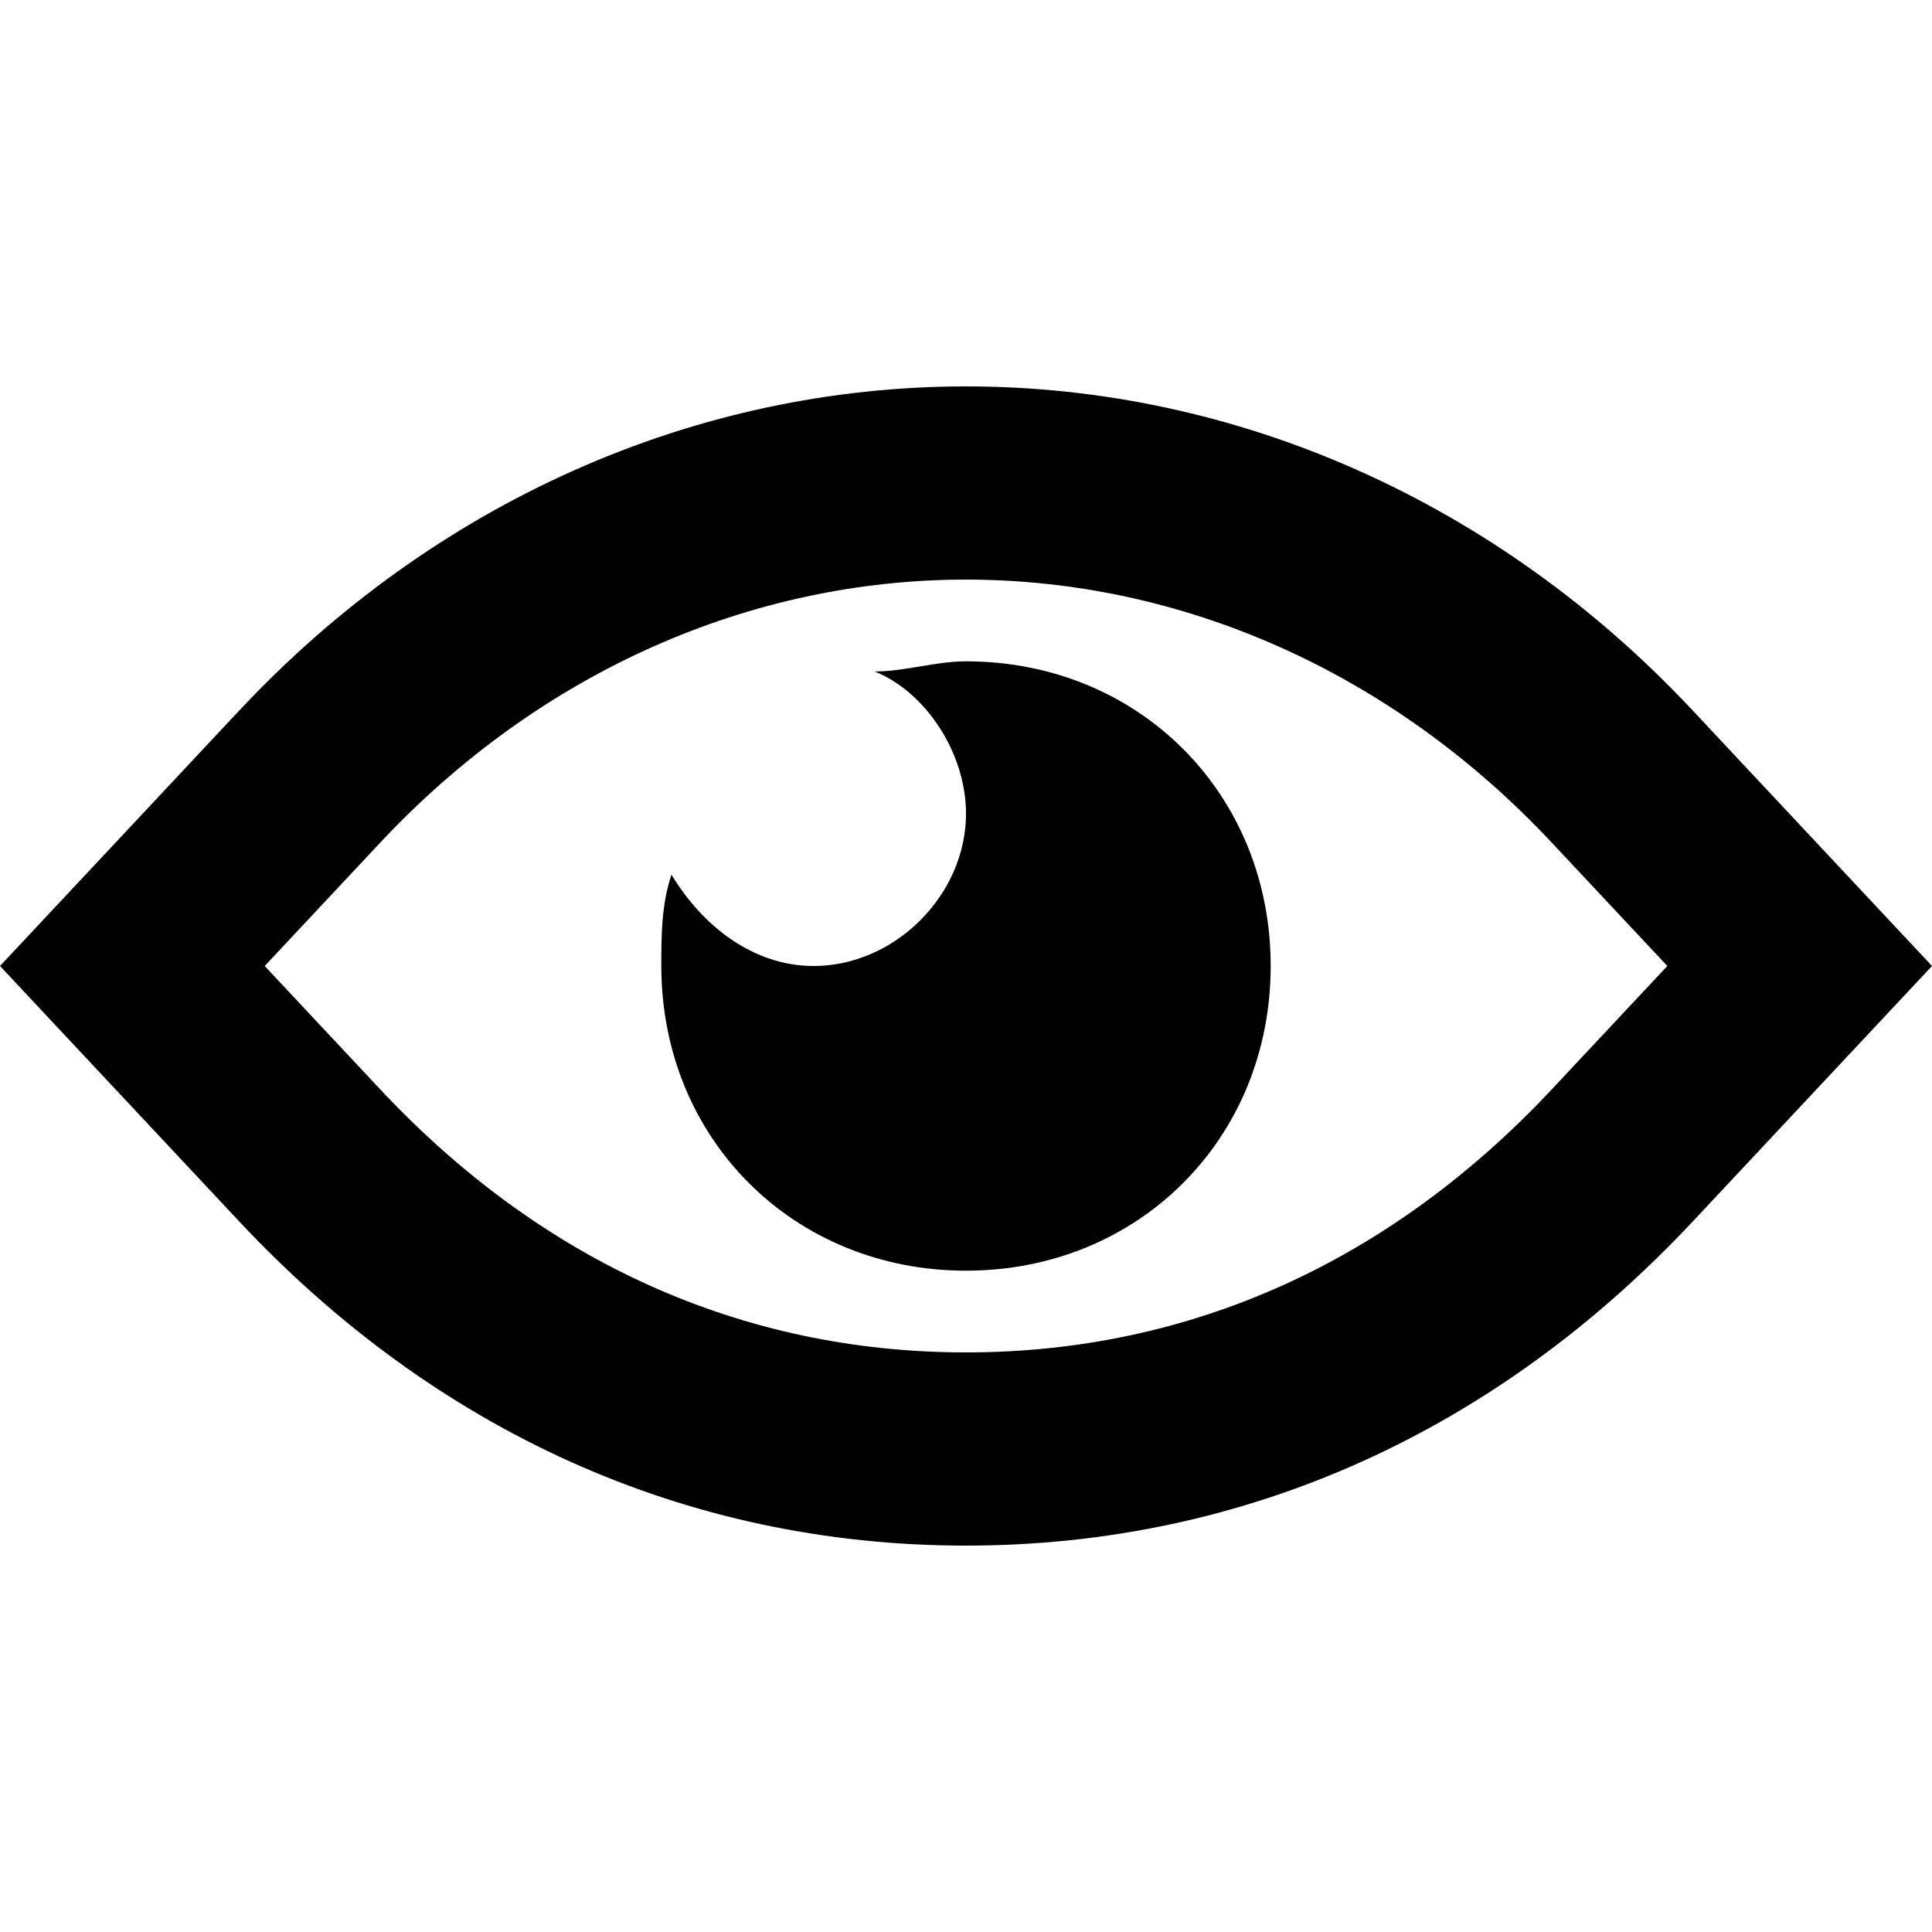
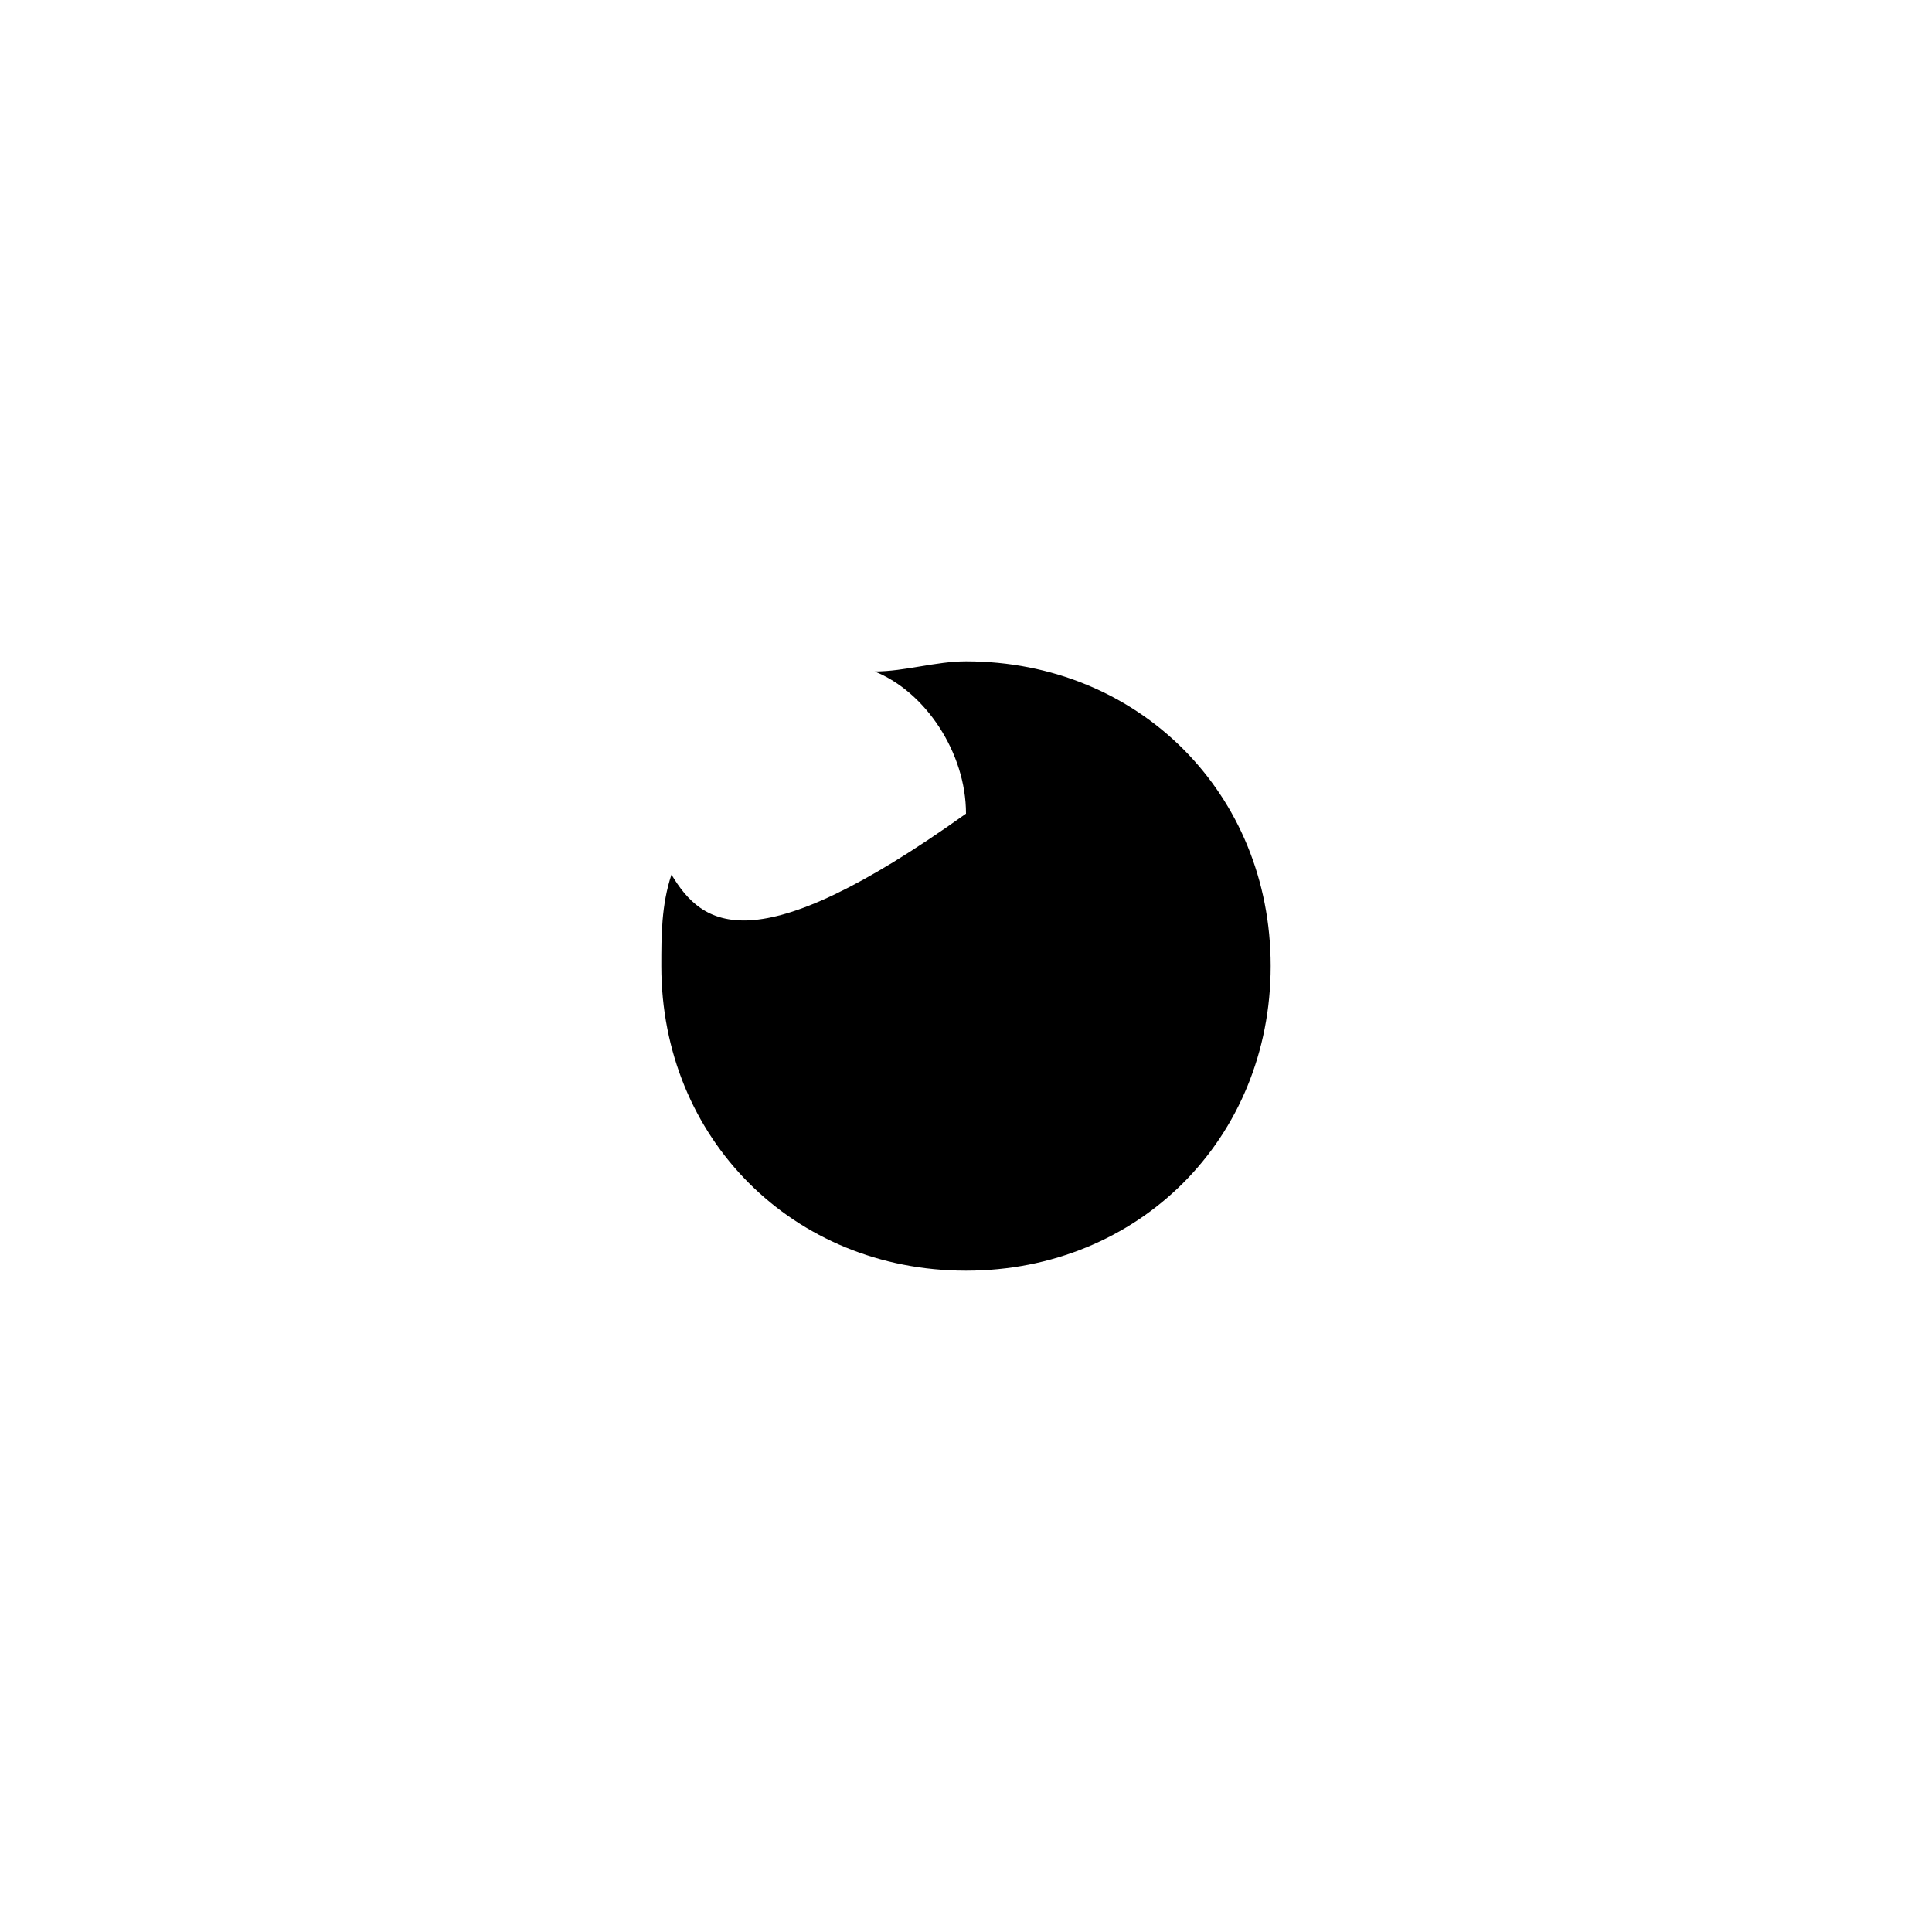
<svg xmlns="http://www.w3.org/2000/svg" width="20" height="20" viewBox="0 0 20 20" fill="none">
-   <path fill-rule="evenodd" clip-rule="evenodd" d="M10 6C7.772 6 5.597 6.95 3.937 8.722L2.74 10L3.937 11.278C5.603 13.056 7.675 14 10 14C12.325 14 14.397 13.056 16.063 11.278L17.26 10L16.063 8.722C14.403 6.95 12.228 6 10 6ZM20 10L17.523 12.645C15.508 14.796 12.92 16 10 16C7.08 16 4.492 14.796 2.477 12.645L0 10L2.477 7.355C4.494 5.201 7.189 4 10 4C12.811 4 15.506 5.201 17.523 7.355L20 10Z" fill="black" />
-   <path d="M10 6.846C9.685 6.846 9.369 6.951 9.054 6.951C9.58 7.161 10 7.792 10 8.423C10 9.264 9.264 10 8.423 10C7.792 10 7.267 9.579 6.951 9.054C6.846 9.369 6.846 9.685 6.846 10C6.846 11.787 8.213 13.154 10 13.154C11.787 13.154 13.154 11.787 13.154 10C13.154 8.213 11.787 6.846 10 6.846Z" fill="black" />
+   <path d="M10 6.846C9.685 6.846 9.369 6.951 9.054 6.951C9.58 7.161 10 7.792 10 8.423C7.792 10 7.267 9.579 6.951 9.054C6.846 9.369 6.846 9.685 6.846 10C6.846 11.787 8.213 13.154 10 13.154C11.787 13.154 13.154 11.787 13.154 10C13.154 8.213 11.787 6.846 10 6.846Z" fill="black" />
</svg>